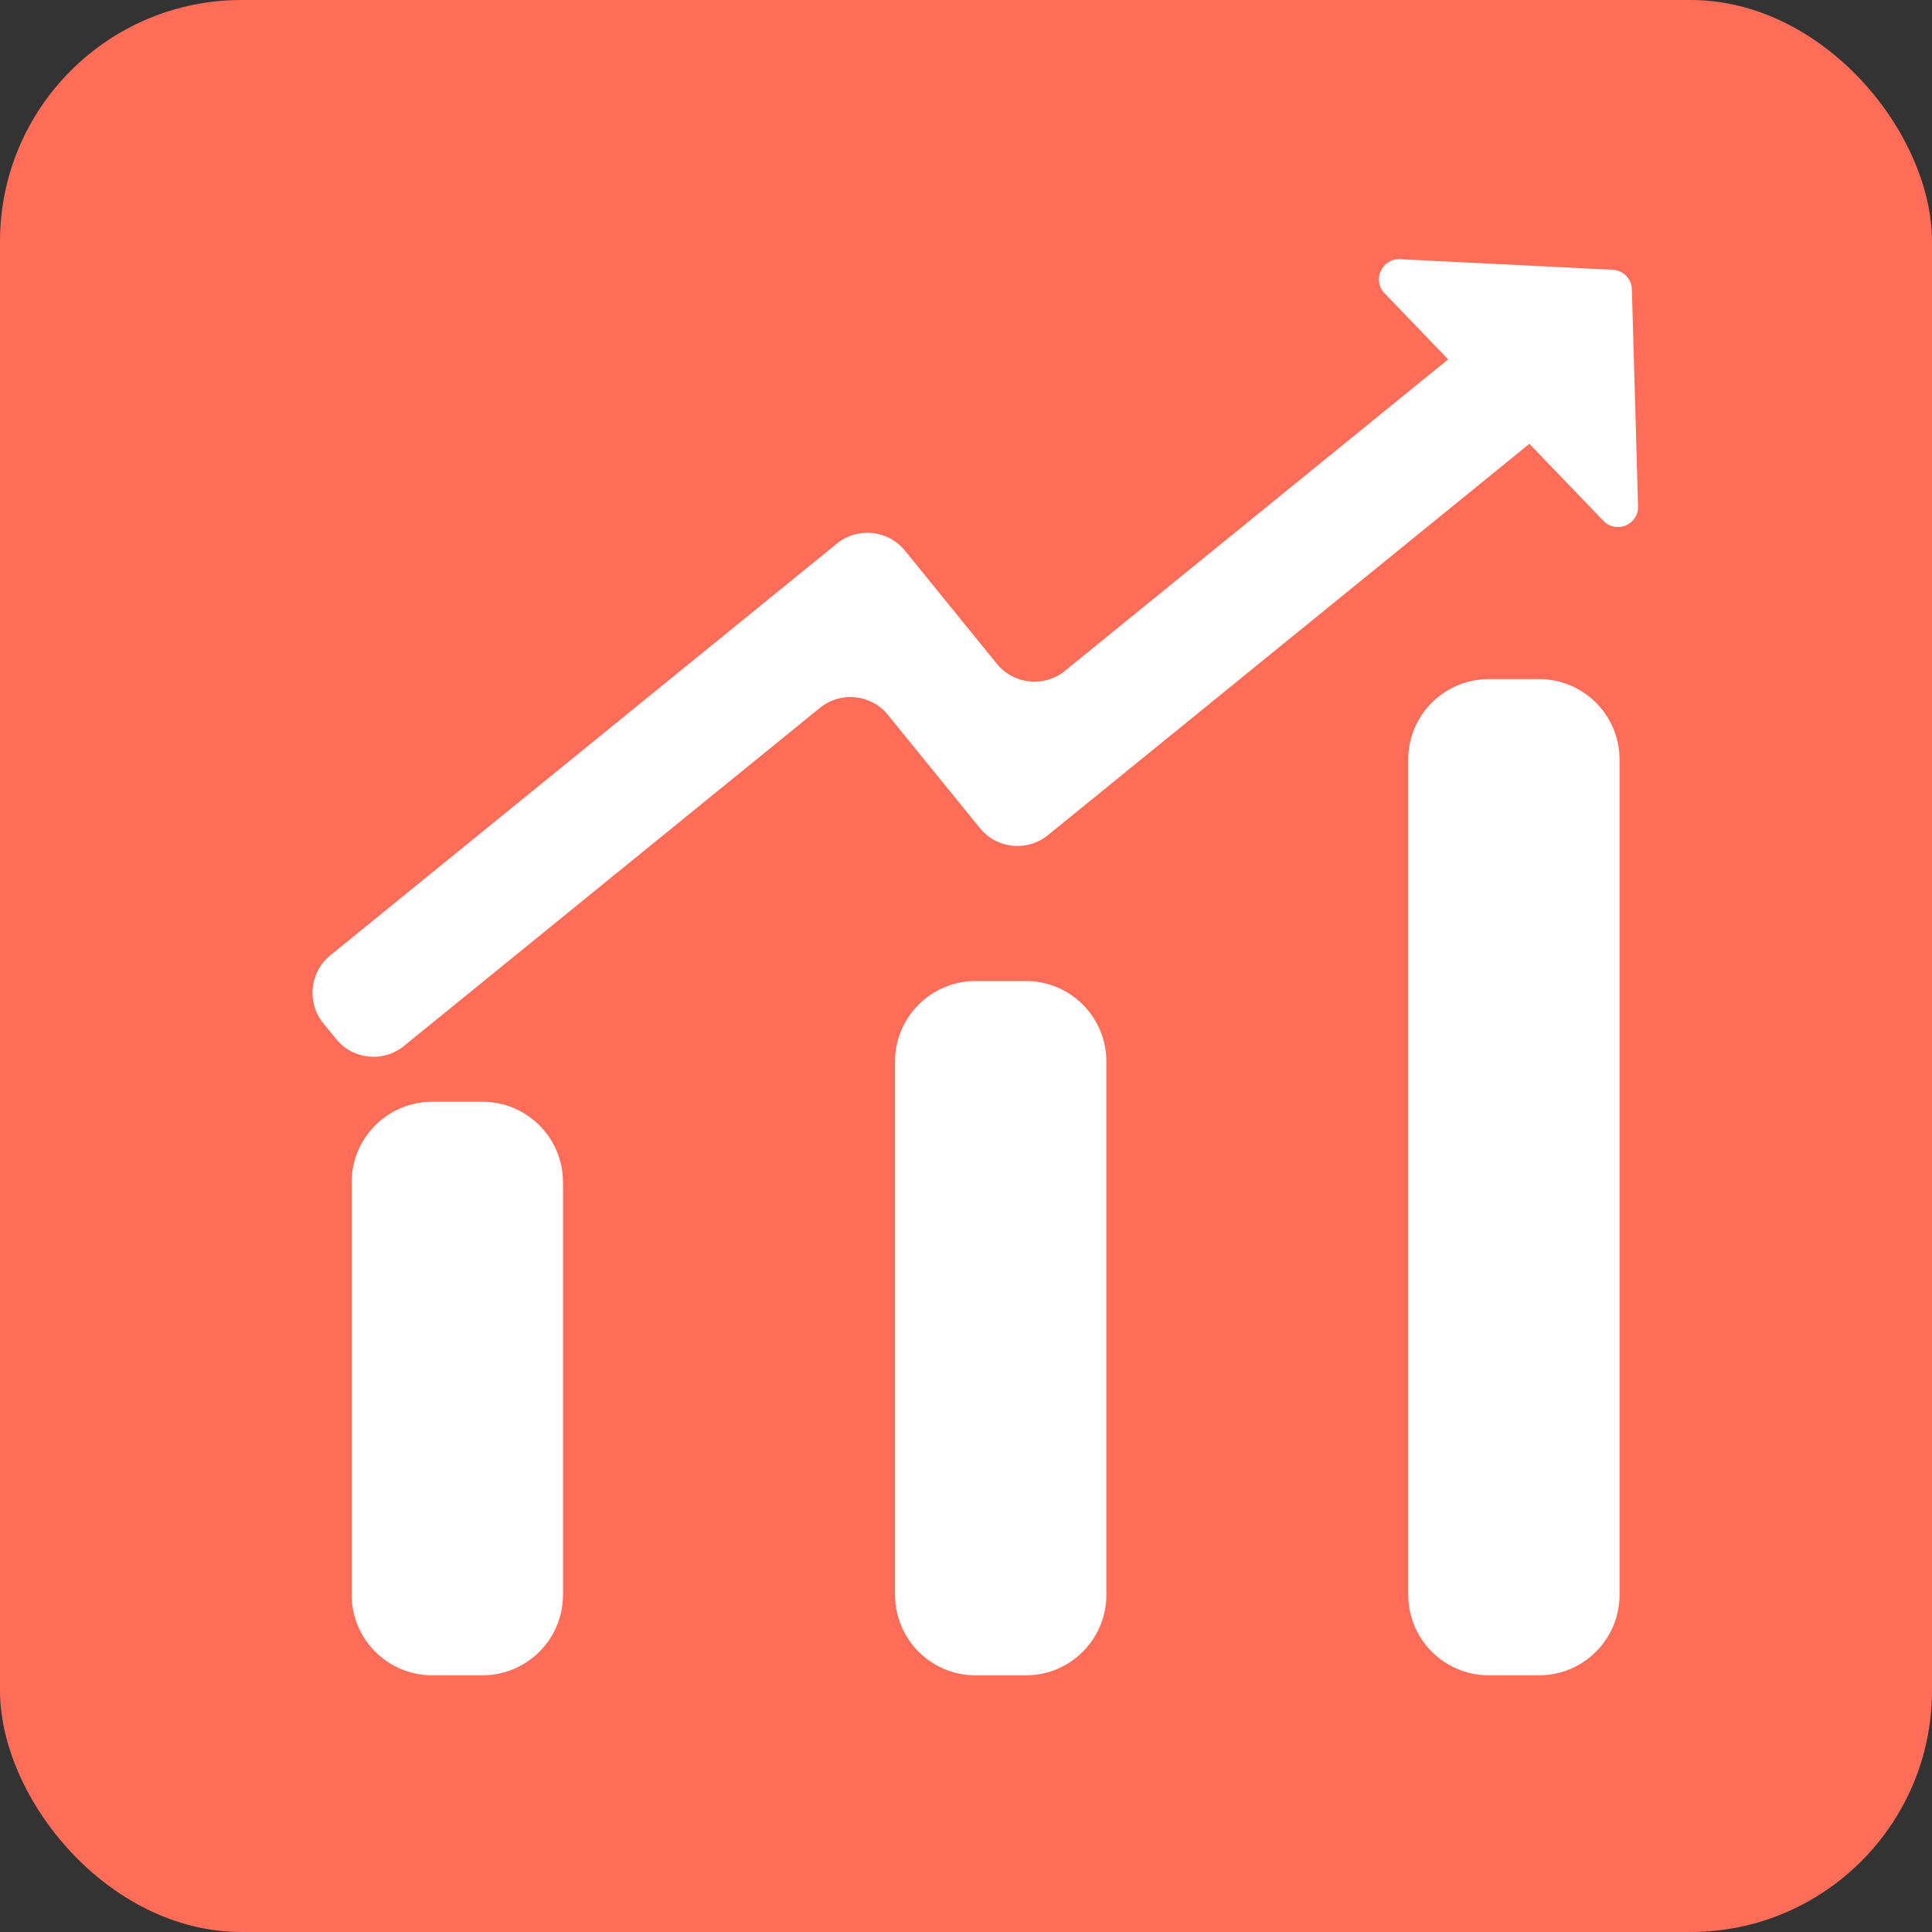
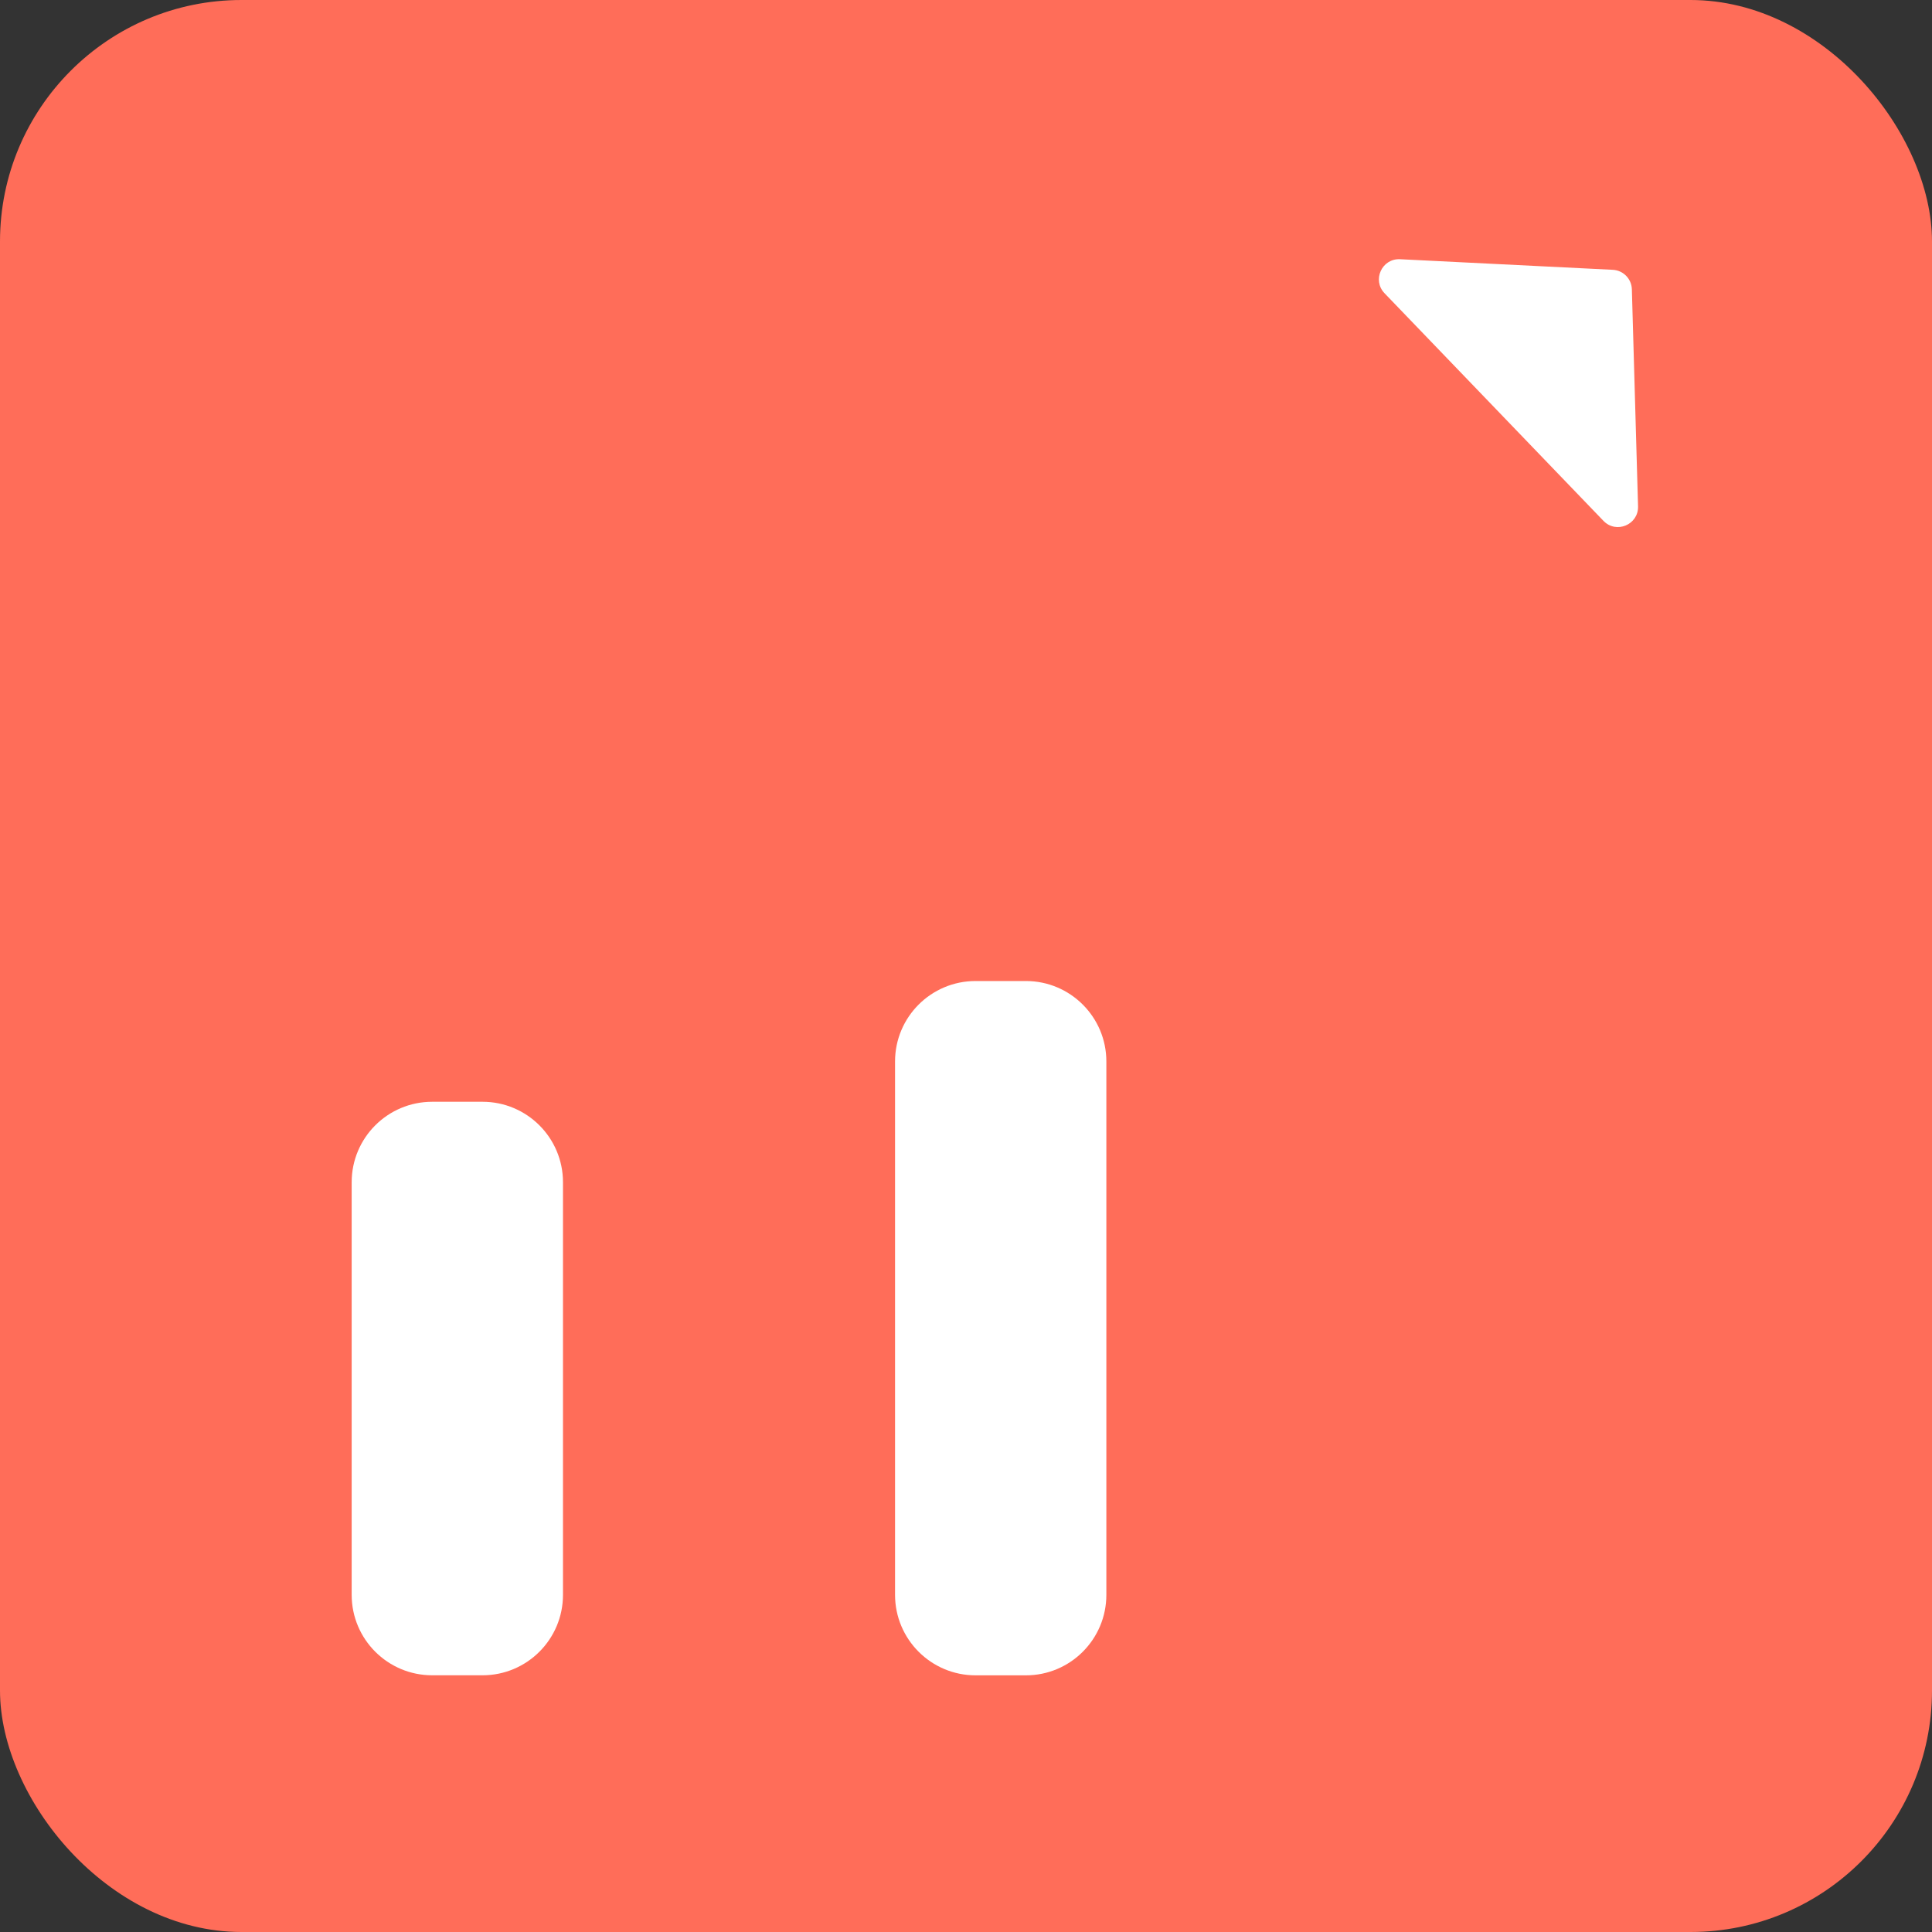
<svg xmlns="http://www.w3.org/2000/svg" width="40" height="40" viewBox="0 0 40 40" fill="none">
  <rect x="0" y="0" width="40" height="40" fill="#333333" stroke="none" />
  <g clip-path="url(#clip0_5613_125)">
    <rect width="40" height="40" rx="5" fill="#FF6D59" />
-     <path fill-rule="evenodd" clip-rule="evenodd" d="M20.64 13.745C20.989 14.173 21.619 14.238 22.047 13.89L31.127 6.51C31.556 6.161 32.185 6.226 32.534 6.655L32.797 6.979C33.146 7.407 33.081 8.037 32.652 8.386L21.696 17.291C21.267 17.64 20.637 17.575 20.289 17.146L20.157 16.984L18.383 14.801C18.035 14.372 17.405 14.307 16.976 14.655L8.364 21.655C7.935 22.004 7.306 21.939 6.957 21.51L6.694 21.186C6.345 20.758 6.41 20.128 6.839 19.779L17.327 11.254C17.756 10.906 18.386 10.971 18.734 11.399L18.866 11.561L20.64 13.745Z" fill="white" />
-     <path d="M28.666 6.072C28.404 5.8 28.61 5.348 28.987 5.367L33.39 5.586C33.607 5.596 33.78 5.772 33.786 5.99L33.914 10.483C33.925 10.864 33.462 11.058 33.198 10.784L28.666 6.072Z" fill="white" />
+     <path d="M28.666 6.072C28.404 5.8 28.61 5.348 28.987 5.367L33.39 5.586C33.607 5.596 33.78 5.772 33.786 5.99L33.914 10.483C33.925 10.864 33.462 11.058 33.198 10.784Z" fill="white" />
    <path fill-rule="evenodd" clip-rule="evenodd" d="M7.281 24.477C7.281 23.557 8.027 22.811 8.948 22.811H9.99C10.91 22.811 11.656 23.557 11.656 24.477V33.019C11.656 33.939 10.91 34.685 9.99 34.685H8.948C8.027 34.685 7.281 33.939 7.281 33.019V24.477Z" fill="white" />
    <path fill-rule="evenodd" clip-rule="evenodd" d="M18.531 21.977C18.531 21.057 19.277 20.311 20.198 20.311H21.24C22.16 20.311 22.906 21.057 22.906 21.977V33.019C22.906 33.939 22.16 34.686 21.24 34.686H20.198C19.277 34.686 18.531 33.939 18.531 33.019V21.977Z" fill="white" />
-     <path fill-rule="evenodd" clip-rule="evenodd" d="M29.156 15.727C29.156 14.807 29.902 14.06 30.823 14.06H31.865C32.785 14.06 33.531 14.807 33.531 15.727V33.019C33.531 33.939 32.785 34.685 31.865 34.685H30.823C29.902 34.685 29.156 33.939 29.156 33.019V15.727Z" fill="white" />
  </g>
  <defs>
    <clipPath id="clip0_5613_125">
      <rect width="40" height="40" rx="5" fill="white" />
    </clipPath>
  </defs>
</svg>